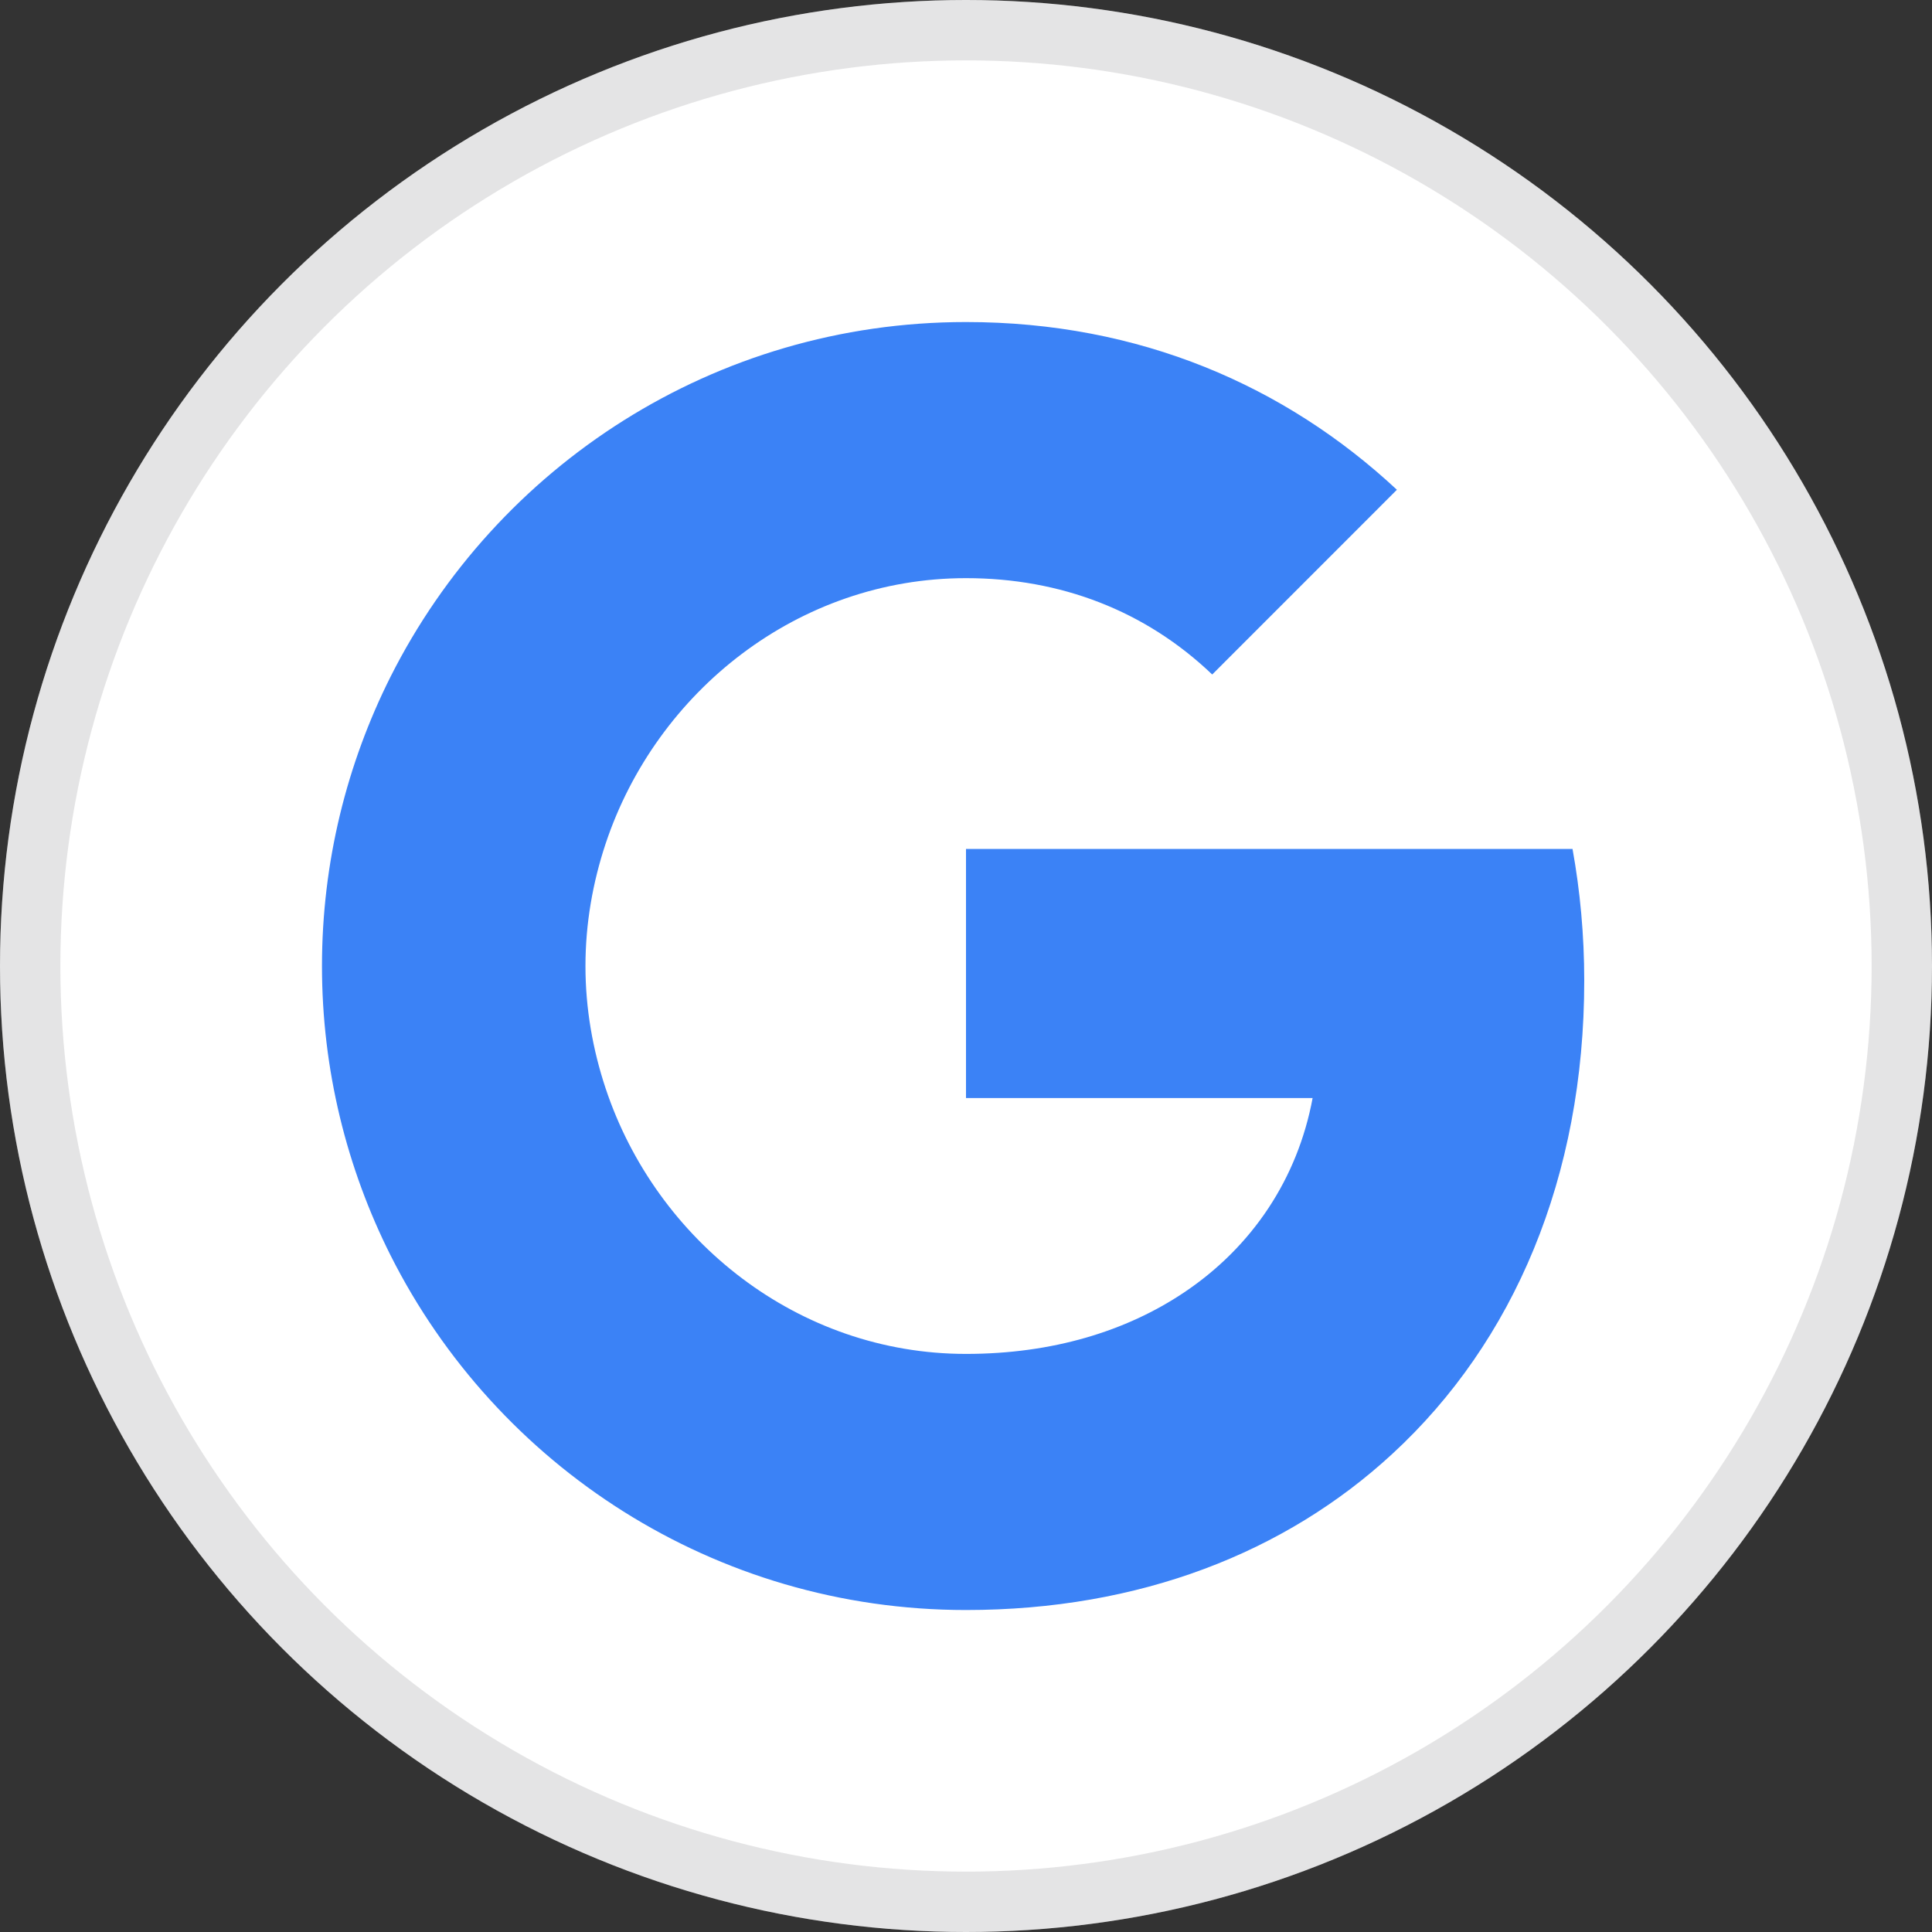
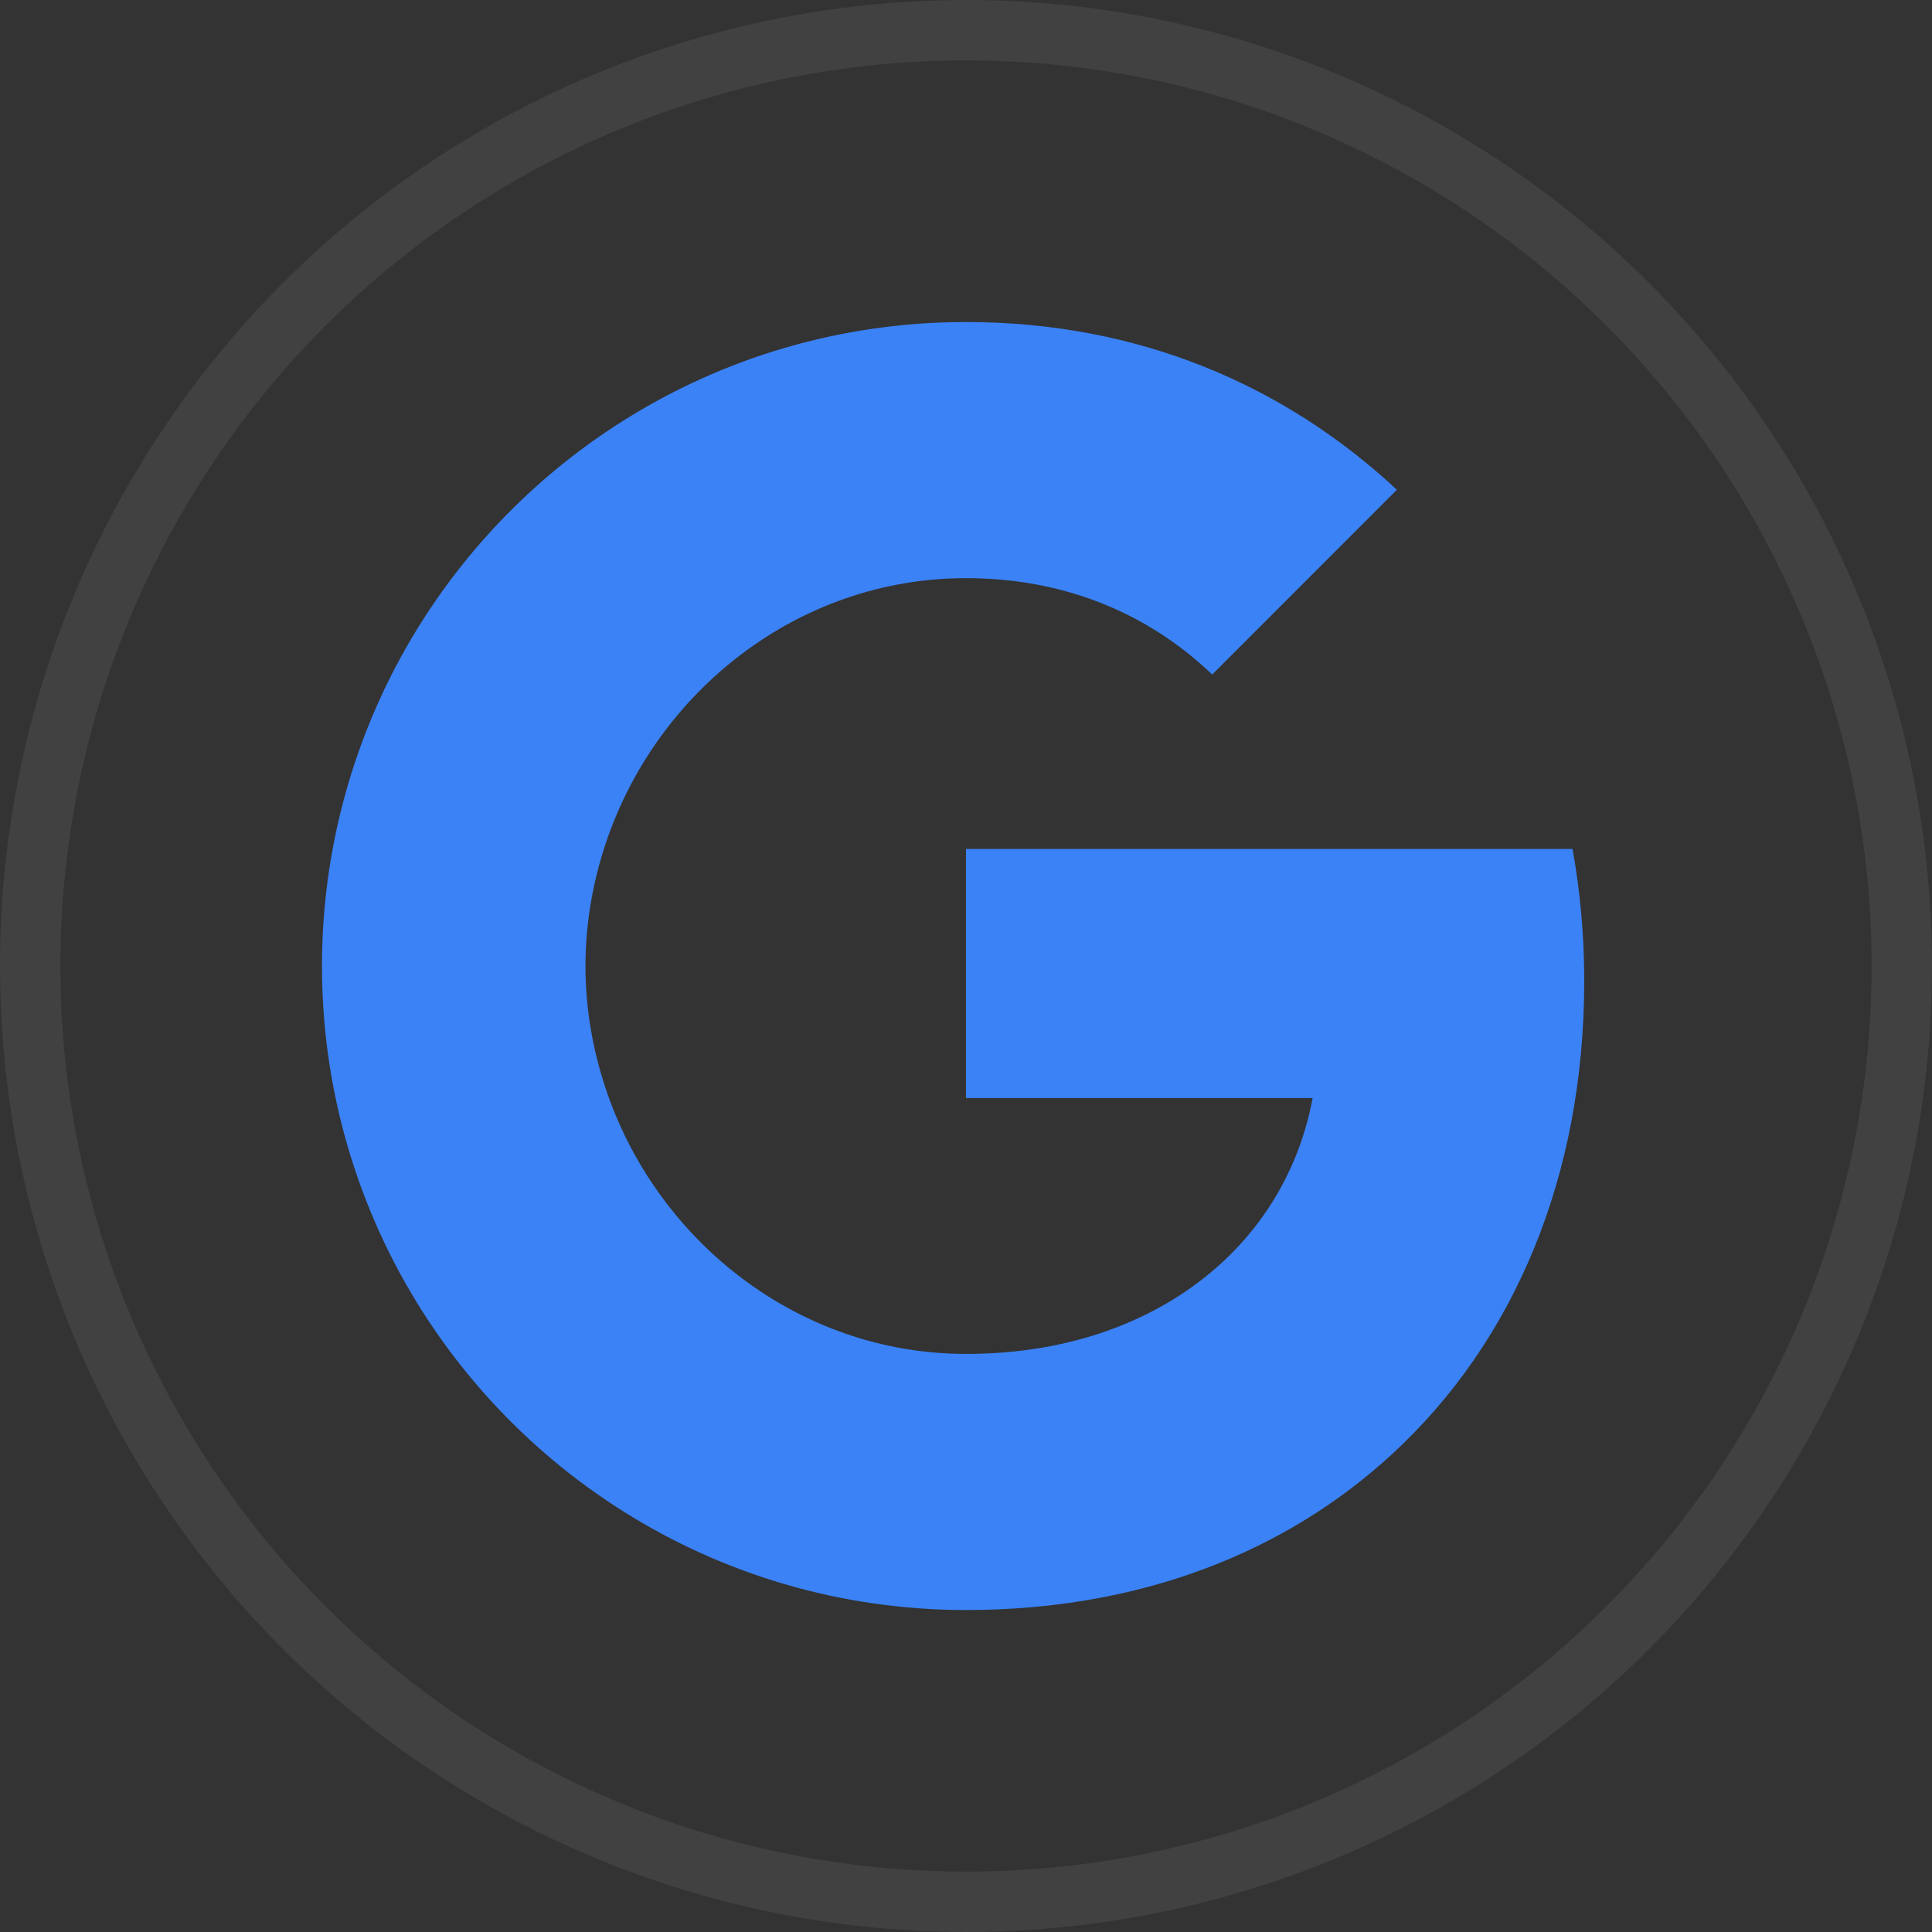
<svg xmlns="http://www.w3.org/2000/svg" width="32" height="32" viewBox="0 0 32 32" fill="none">
  <rect x="0" y="0" width="32" height="32" fill="#333333" stroke="none" />
-   <circle cx="16" cy="16" r="16" fill="white" />
  <circle cx="16" cy="16" r="15.5" stroke="#787880" stroke-opacity="0.2" />
  <path d="M6.468 11.21C8.223 7.724 11.83 5.334 16 5.334C18.875 5.334 21.29 6.391 23.137 8.112L20.078 11.172C18.972 10.115 17.566 9.576 16 9.576C13.222 9.576 10.87 11.453 10.031 13.974C9.818 14.614 9.697 15.298 9.697 16.001C9.697 16.704 9.818 17.387 10.031 18.027C10.87 20.549 13.222 22.425 16 22.425C17.435 22.425 18.657 22.047 19.612 21.407C20.742 20.65 21.493 19.521 21.741 18.187H16V14.061H26.046C26.172 14.759 26.24 15.487 26.24 16.243C26.24 19.491 25.076 22.226 23.059 24.083C21.294 25.712 18.88 26.667 16 26.667C11.83 26.667 8.223 24.277 6.468 20.791C5.745 19.351 5.333 17.722 5.333 16.001C5.333 14.28 5.745 12.65 6.468 11.21Z" fill="#3B82F6" />
</svg>